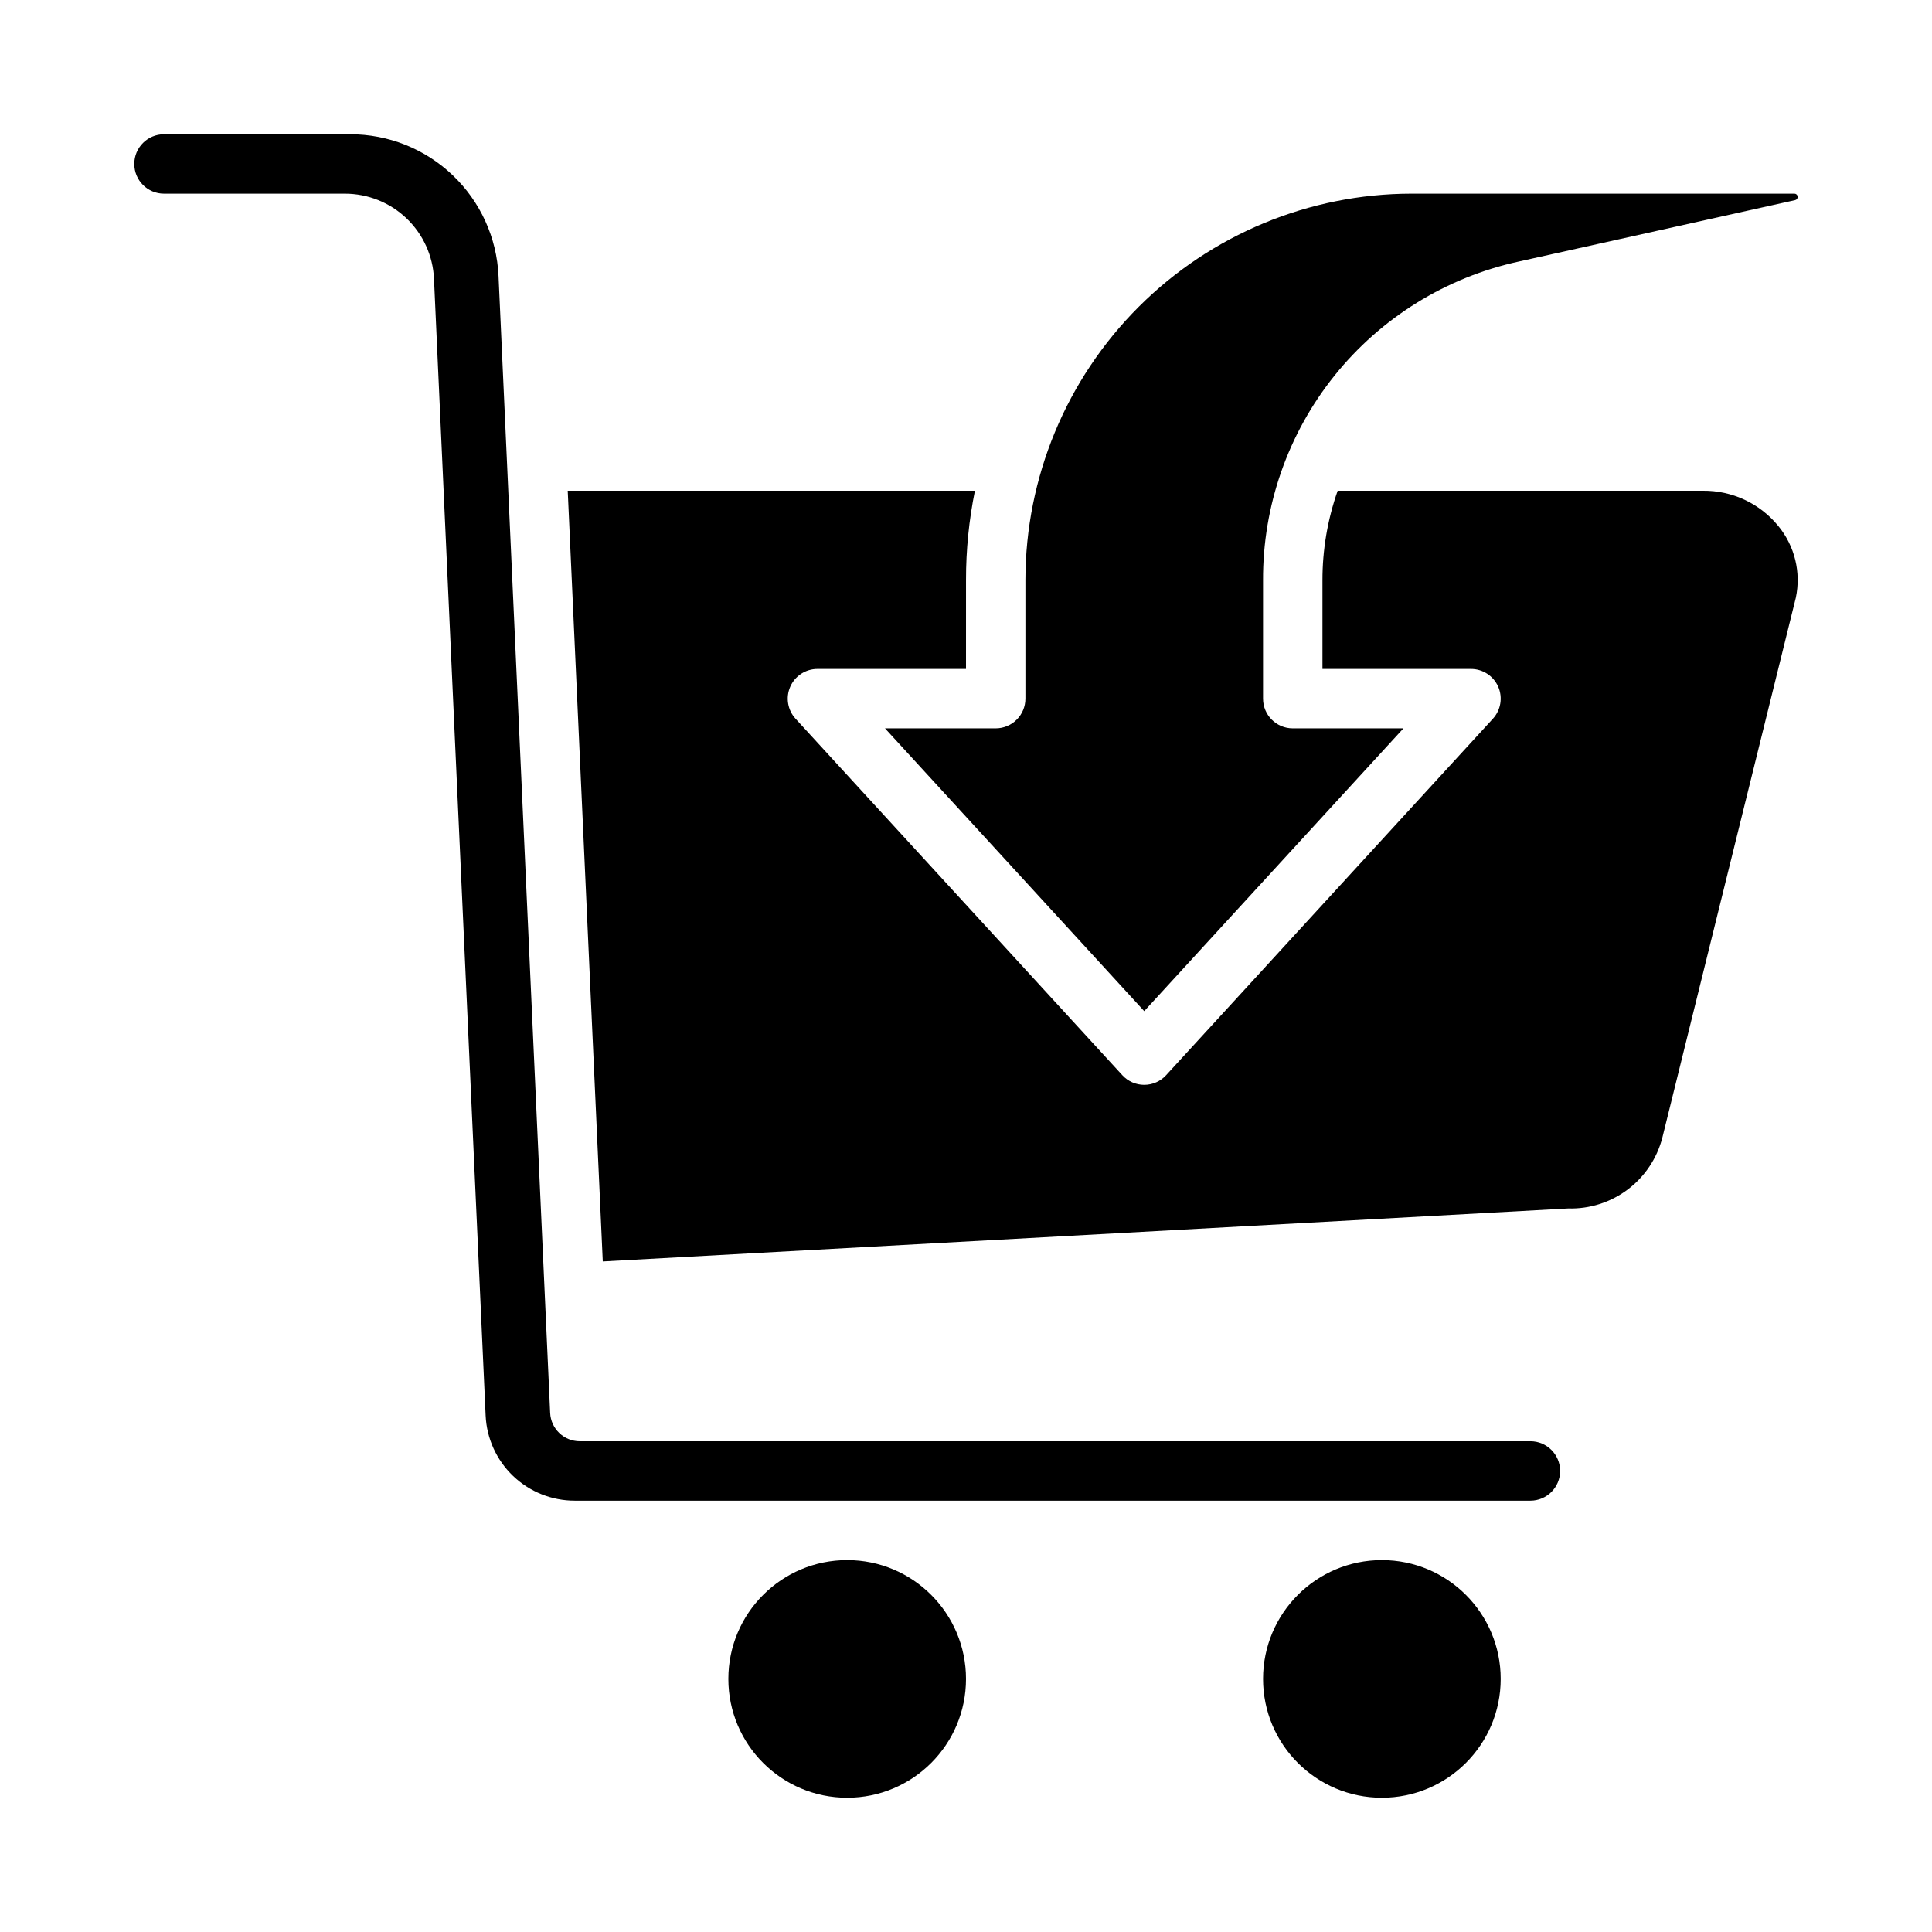
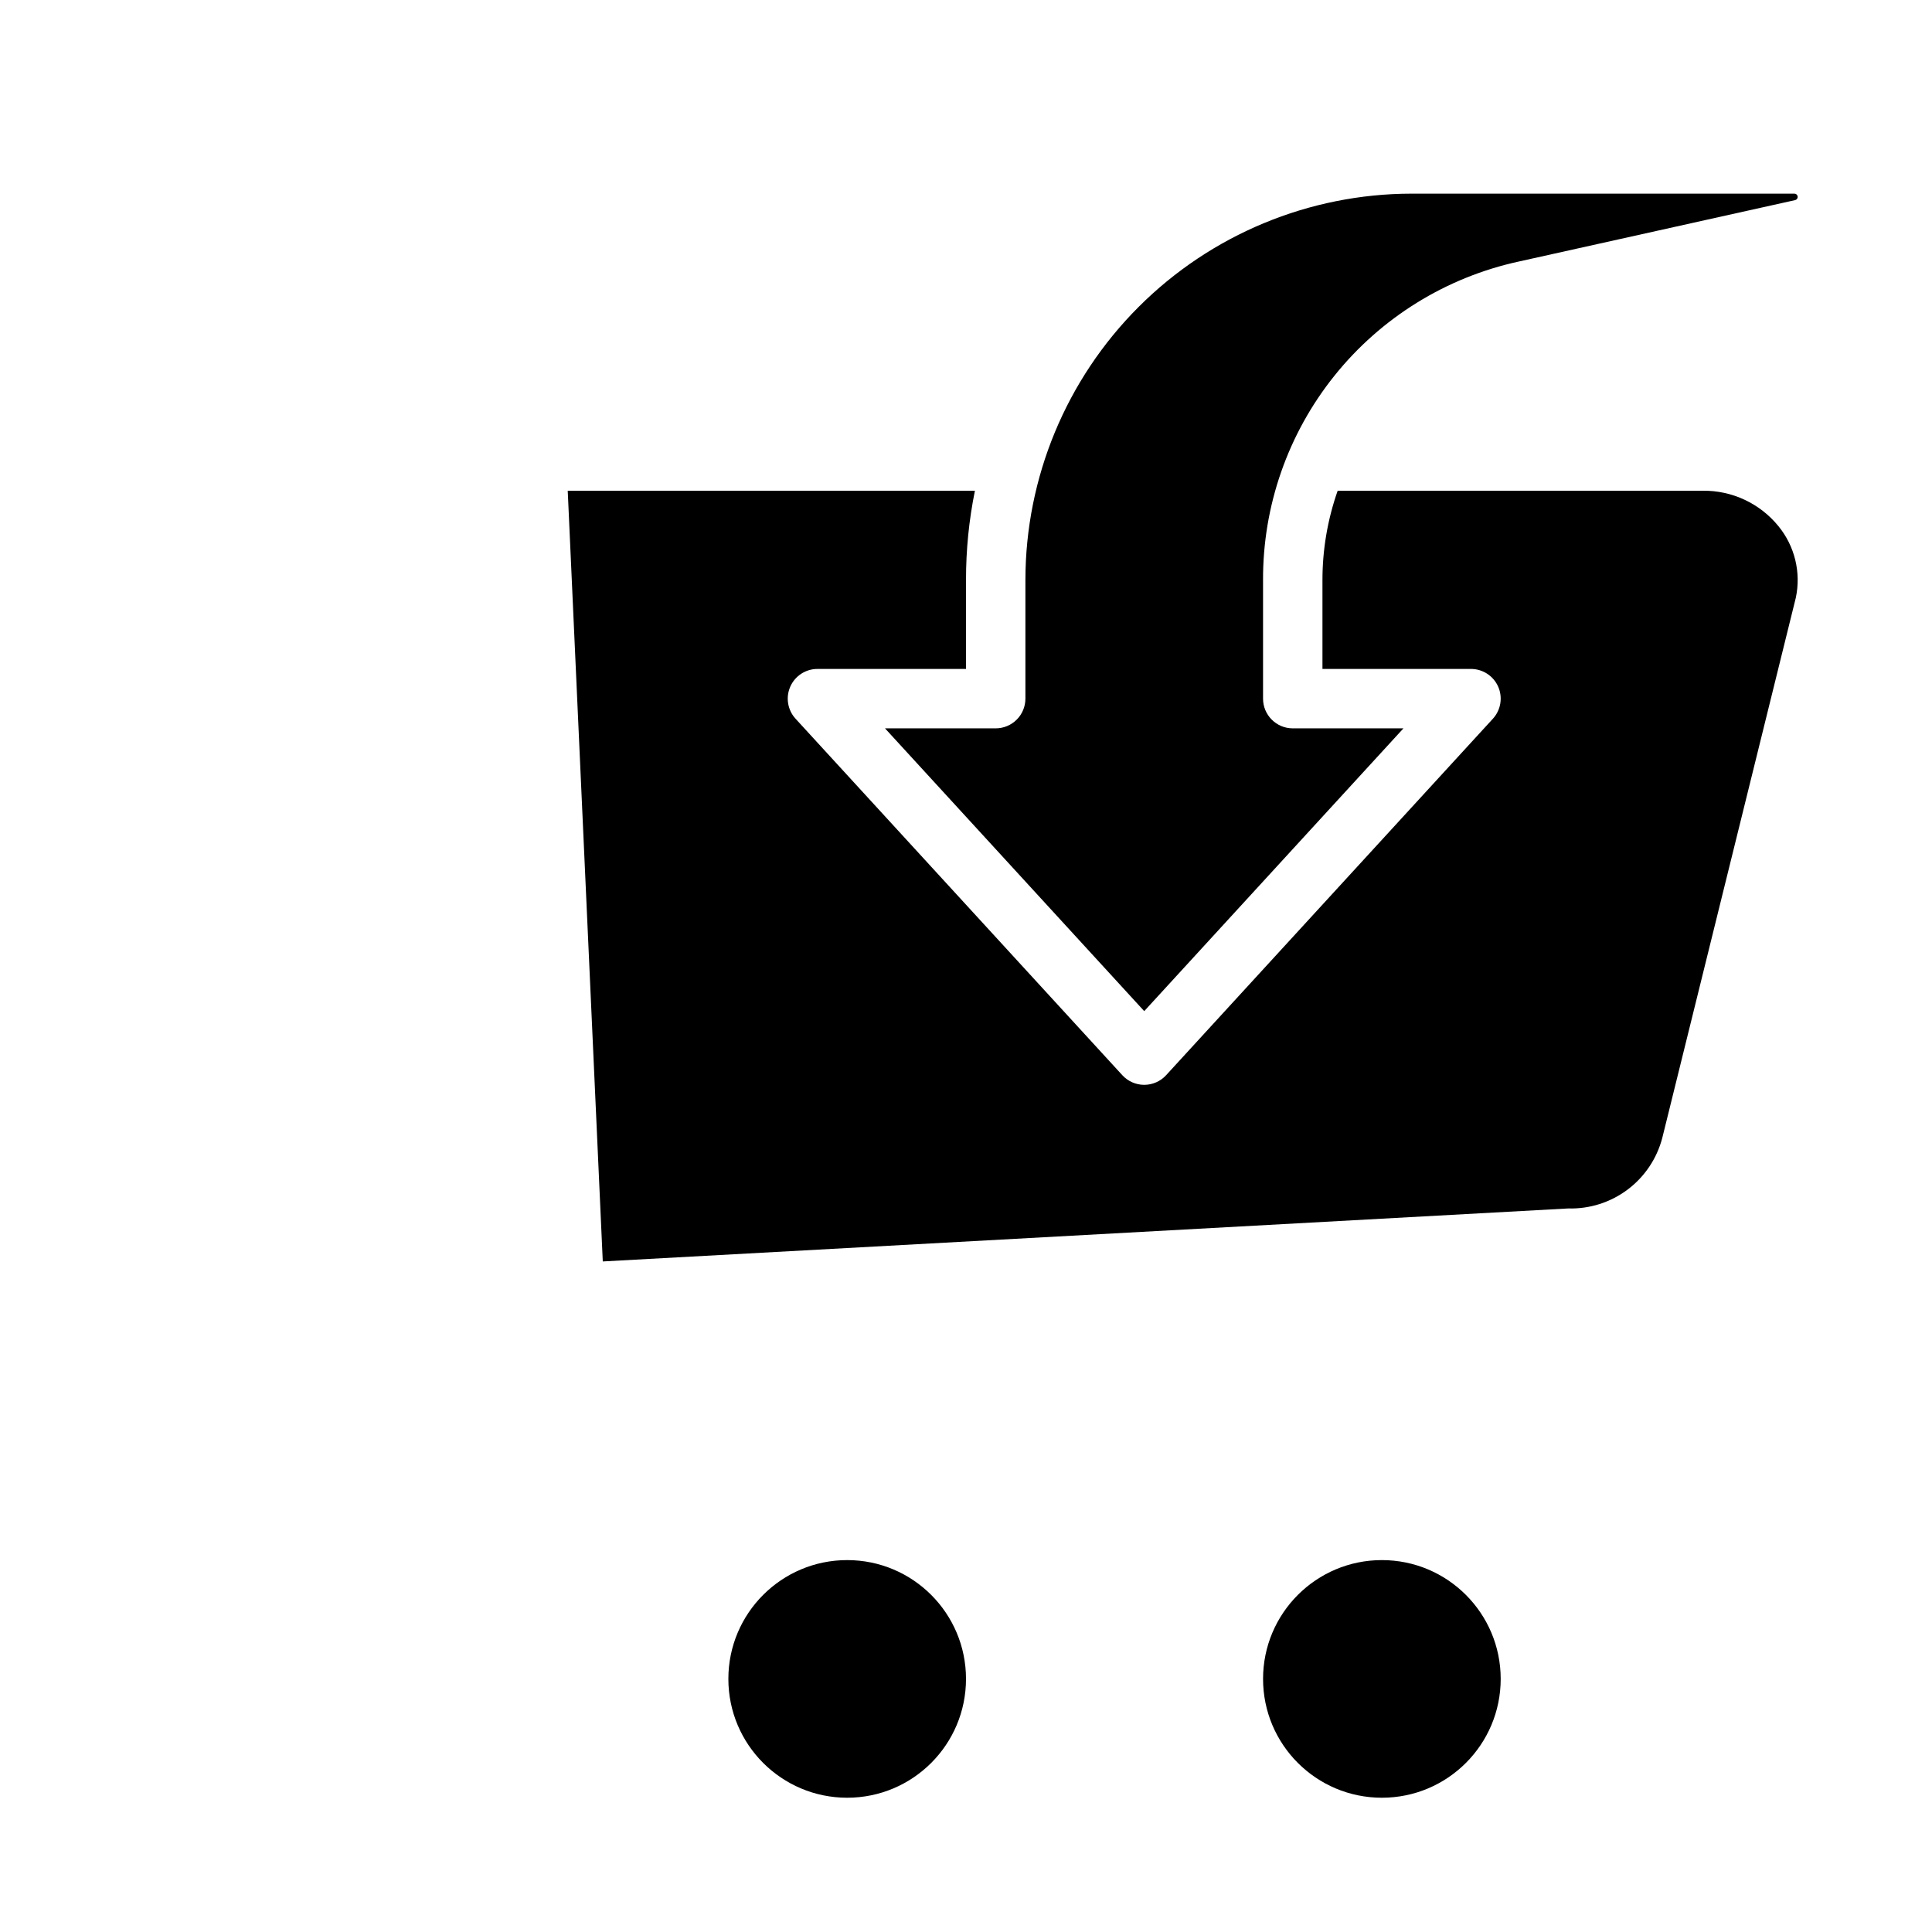
<svg xmlns="http://www.w3.org/2000/svg" fill="#000000" width="800px" height="800px" version="1.1" viewBox="144 144 512 512">
  <g>
    <path d="m518.08 195.32c-27.133 0.031-53.141 10.824-72.328 30.012-19.184 19.184-29.977 45.195-30.008 72.328v31.488-0.004c0 2.09-0.828 4.094-2.305 5.566-1.477 1.477-3.481 2.309-5.566 2.309h-29.34l68.699 74.941 68.699-74.941h-29.34c-4.348 0-7.871-3.527-7.871-7.875v-31.32c-0.094-19.727 6.59-38.887 18.934-54.273 12.344-15.387 29.598-26.066 48.875-30.25l73.211-16.27c0.422-0.102 0.707-0.5 0.66-0.934-0.047-0.434-0.406-0.766-0.84-0.777z" />
    <path d="m615.3 283.43c-4.898-6.012-12.27-9.469-20.023-9.383h-96.781c-2.684 7.641-4.047 15.684-4.031 23.781v23.449h39.363c3.121 0 5.949 1.848 7.207 4.703 1.254 2.859 0.703 6.191-1.406 8.492l-86.594 94.465c-1.488 1.629-3.598 2.555-5.805 2.555-2.207 0-4.312-0.926-5.805-2.555l-86.594-94.465c-2.109-2.305-2.66-5.637-1.402-8.496 1.258-2.859 4.09-4.703 7.211-4.699h39.359l0.004-23.613c-0.012-7.934 0.781-15.844 2.359-23.617h-107.91l9.289 204.25 255.84-14.043h0.004c5.664 0.164 11.219-1.598 15.75-5.004 4.531-3.402 7.773-8.246 9.195-13.73l35.383-143.13c1.414-6.691-0.281-13.664-4.613-18.957z" />
    <path d="m400 588.93c0 17.391-14.098 31.488-31.488 31.488s-31.488-14.098-31.488-31.488 14.098-31.488 31.488-31.488 31.488 14.098 31.488 31.488" />
    <path d="m541.7 588.93c0 17.391-14.098 31.488-31.488 31.488s-31.488-14.098-31.488-31.488 14.098-31.488 31.488-31.488 31.488 14.098 31.488 31.488" />
-     <path d="m549.57 525.95h-251.9c-4.215 0.008-7.684-3.309-7.875-7.516l-13.68-301.28c-0.449-10.133-4.793-19.699-12.129-26.699-7.332-7.004-17.09-10.898-27.23-10.875h-49.297c-4.348 0-7.871 3.523-7.871 7.871s3.523 7.871 7.871 7.871h47.934c6.082-0.004 11.93 2.336 16.328 6.531 4.398 4.199 7.012 9.934 7.289 16.008l13.688 301.28c0.277 6.078 2.887 11.812 7.285 16.012 4.398 4.199 10.25 6.539 16.332 6.535h253.26c4.348 0 7.871-3.523 7.871-7.871s-3.523-7.875-7.871-7.875z" />
  </g>
</svg>